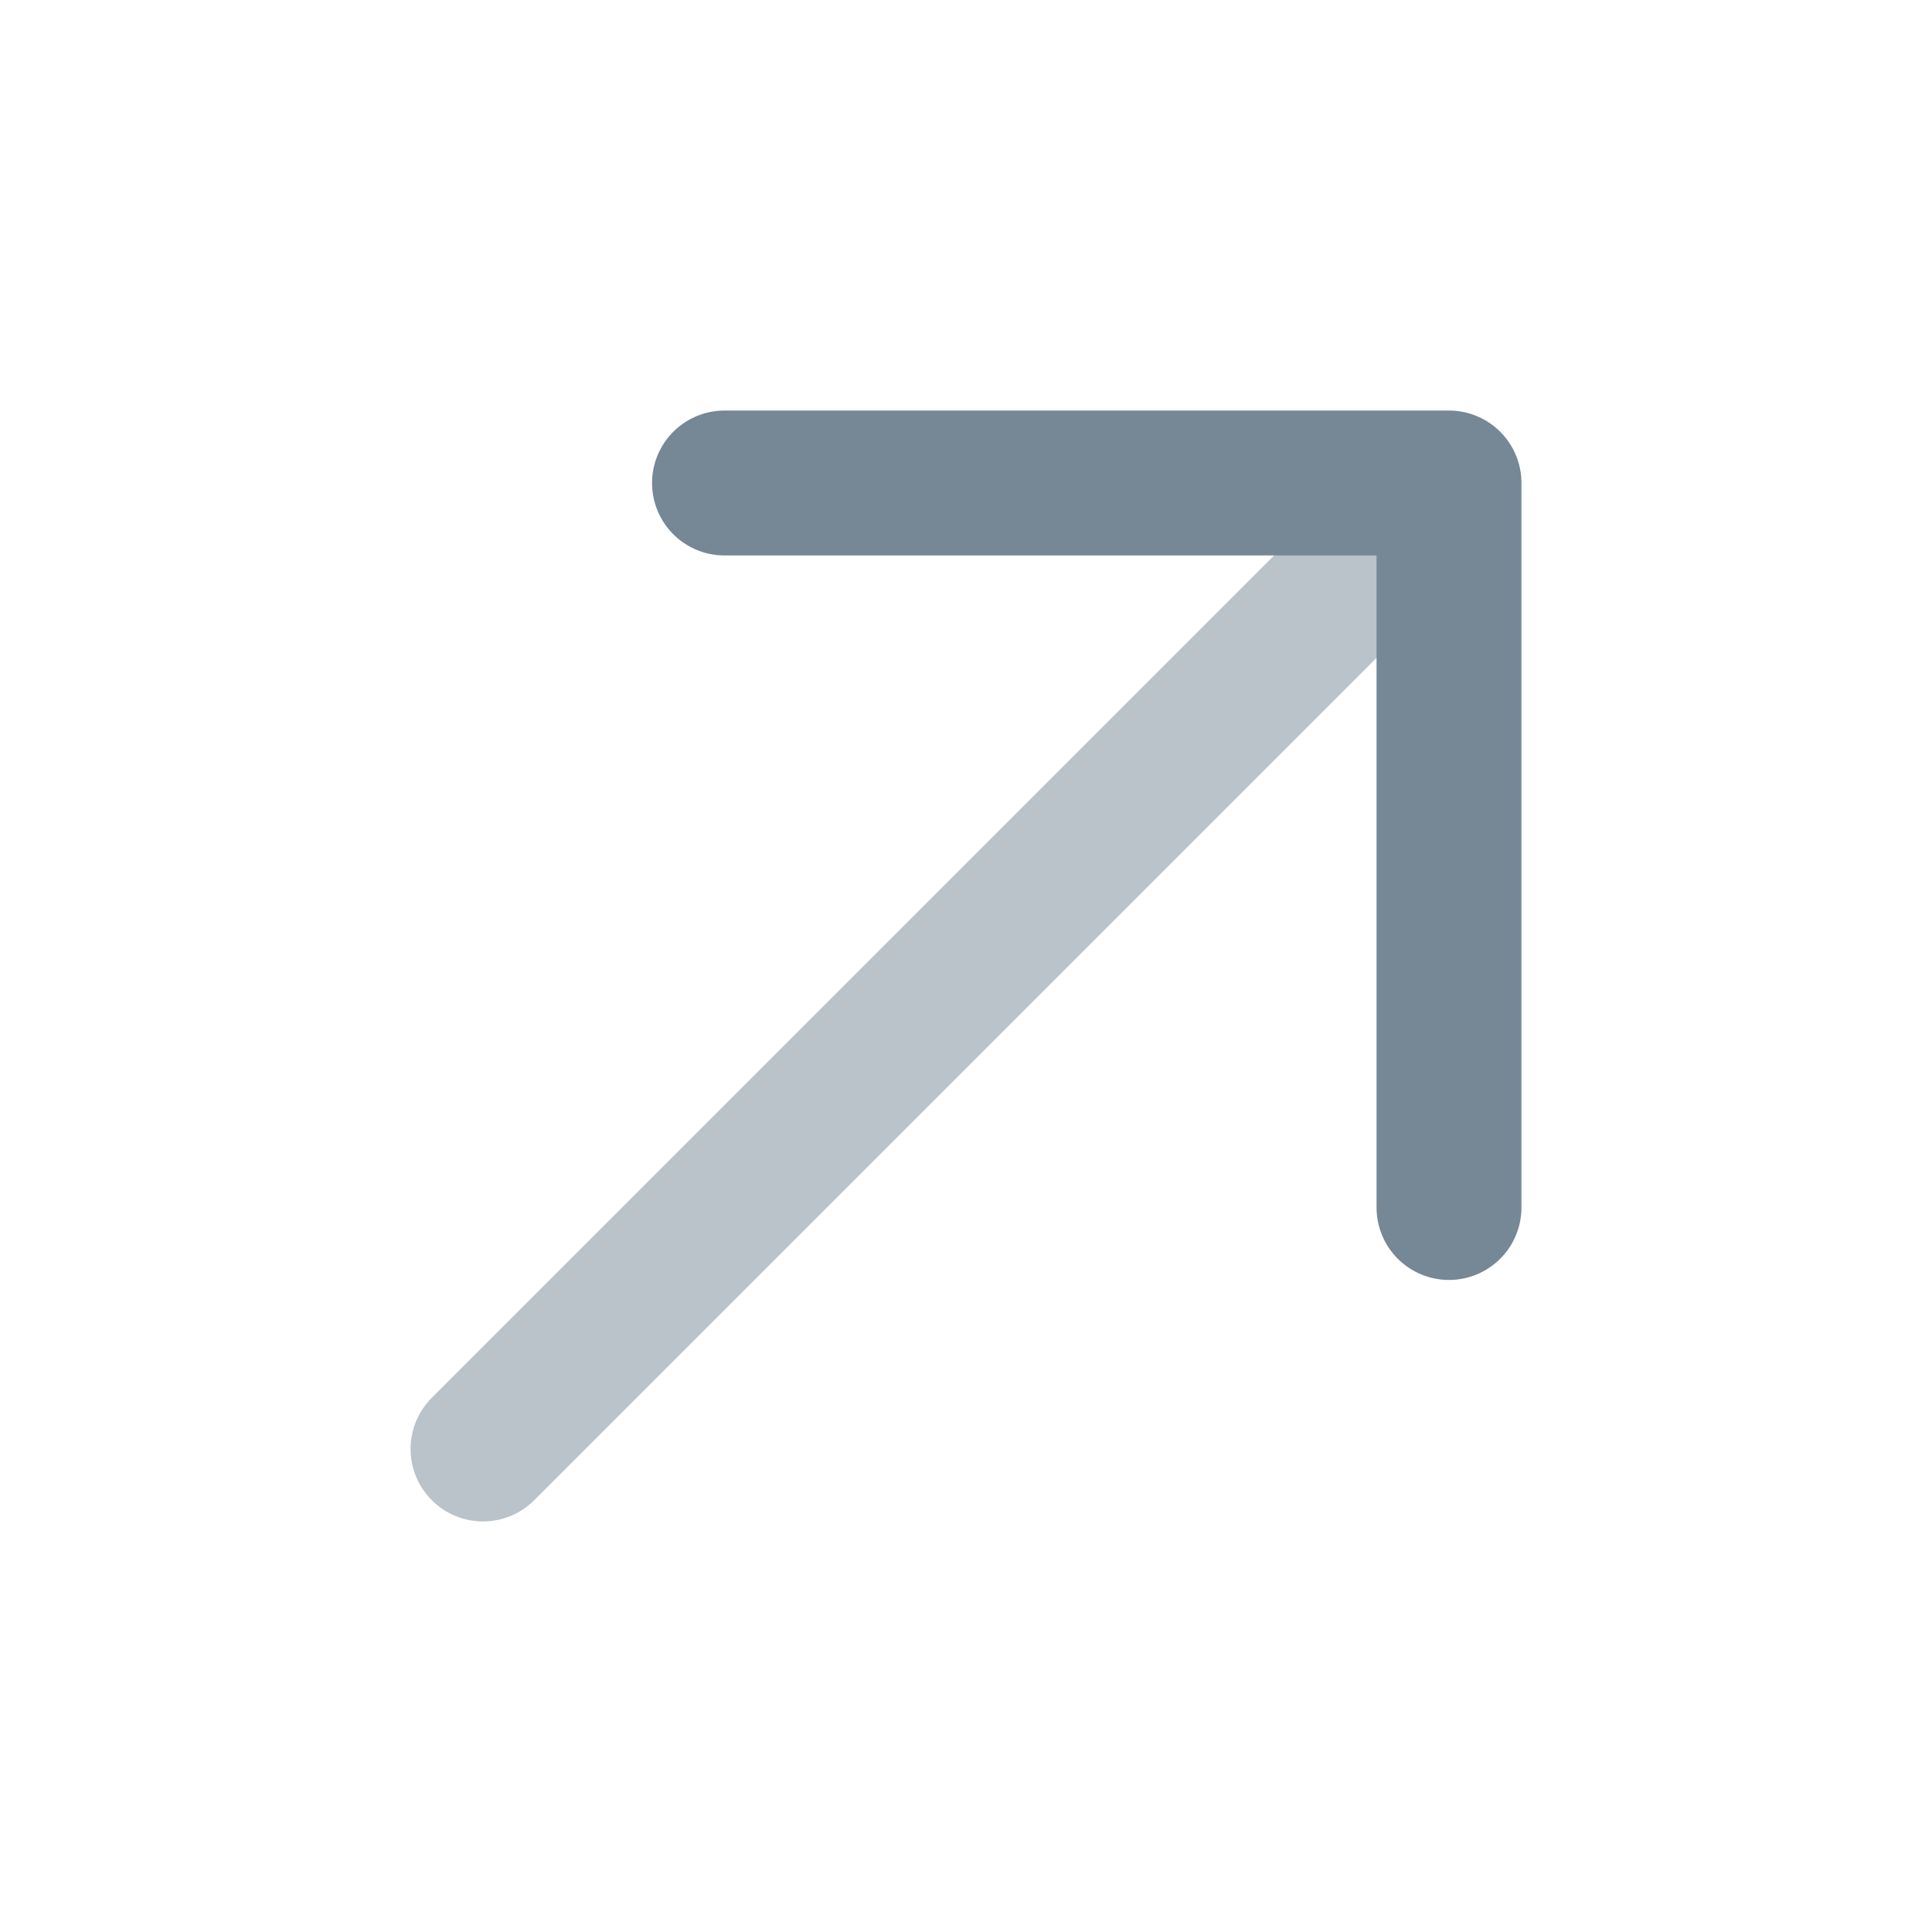
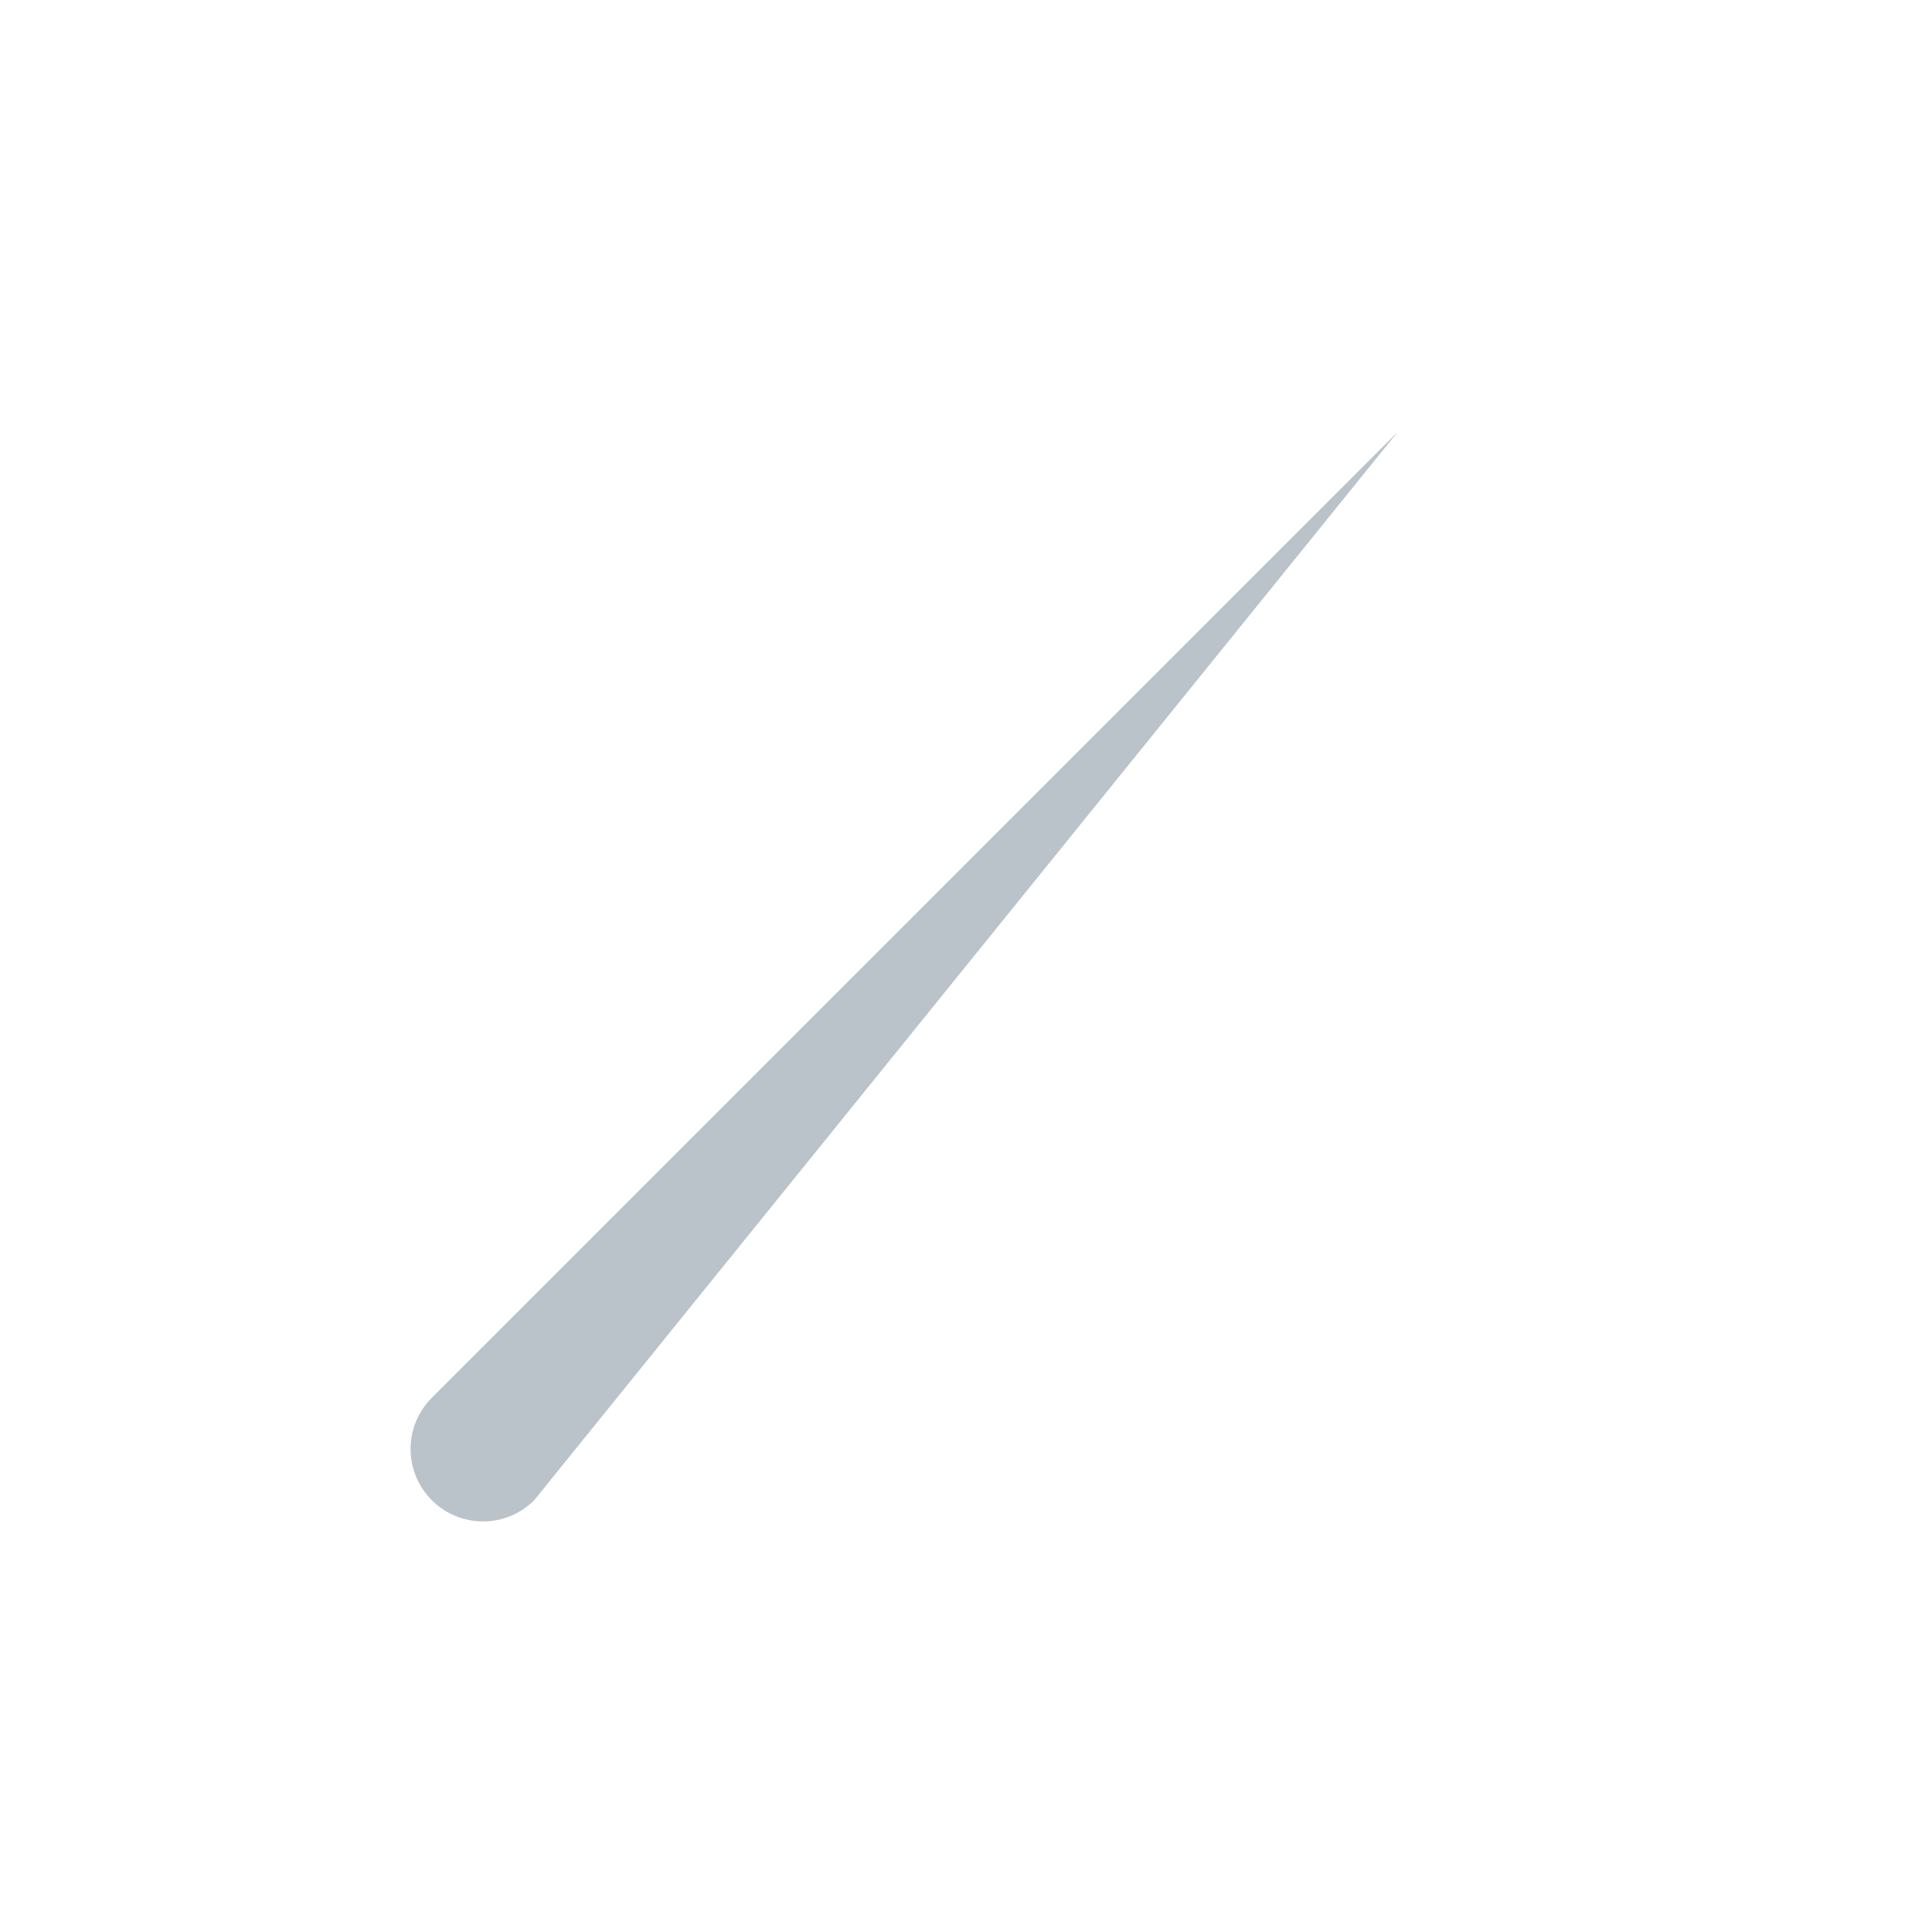
<svg xmlns="http://www.w3.org/2000/svg" width="20" height="20" viewBox="0 0 20 20" fill="none">
-   <path opacity="0.5" d="M4.47 14.47C4.177 14.763 4.177 15.237 4.47 15.53C4.763 15.823 5.237 15.823 5.53 15.53L4.47 14.47ZM5.53 15.53L15.53 5.53L14.47 4.47L4.47 14.47L5.53 15.53Z" fill="#768796" />
-   <path d="M7.5 5H15V12.5" stroke="#768796" stroke-width="1.5" stroke-linecap="round" stroke-linejoin="round" />
+   <path opacity="0.5" d="M4.47 14.47C4.177 14.763 4.177 15.237 4.47 15.53C4.763 15.823 5.237 15.823 5.53 15.53L4.47 14.47ZM5.53 15.53L14.47 4.47L4.47 14.47L5.53 15.53Z" fill="#768796" />
</svg>